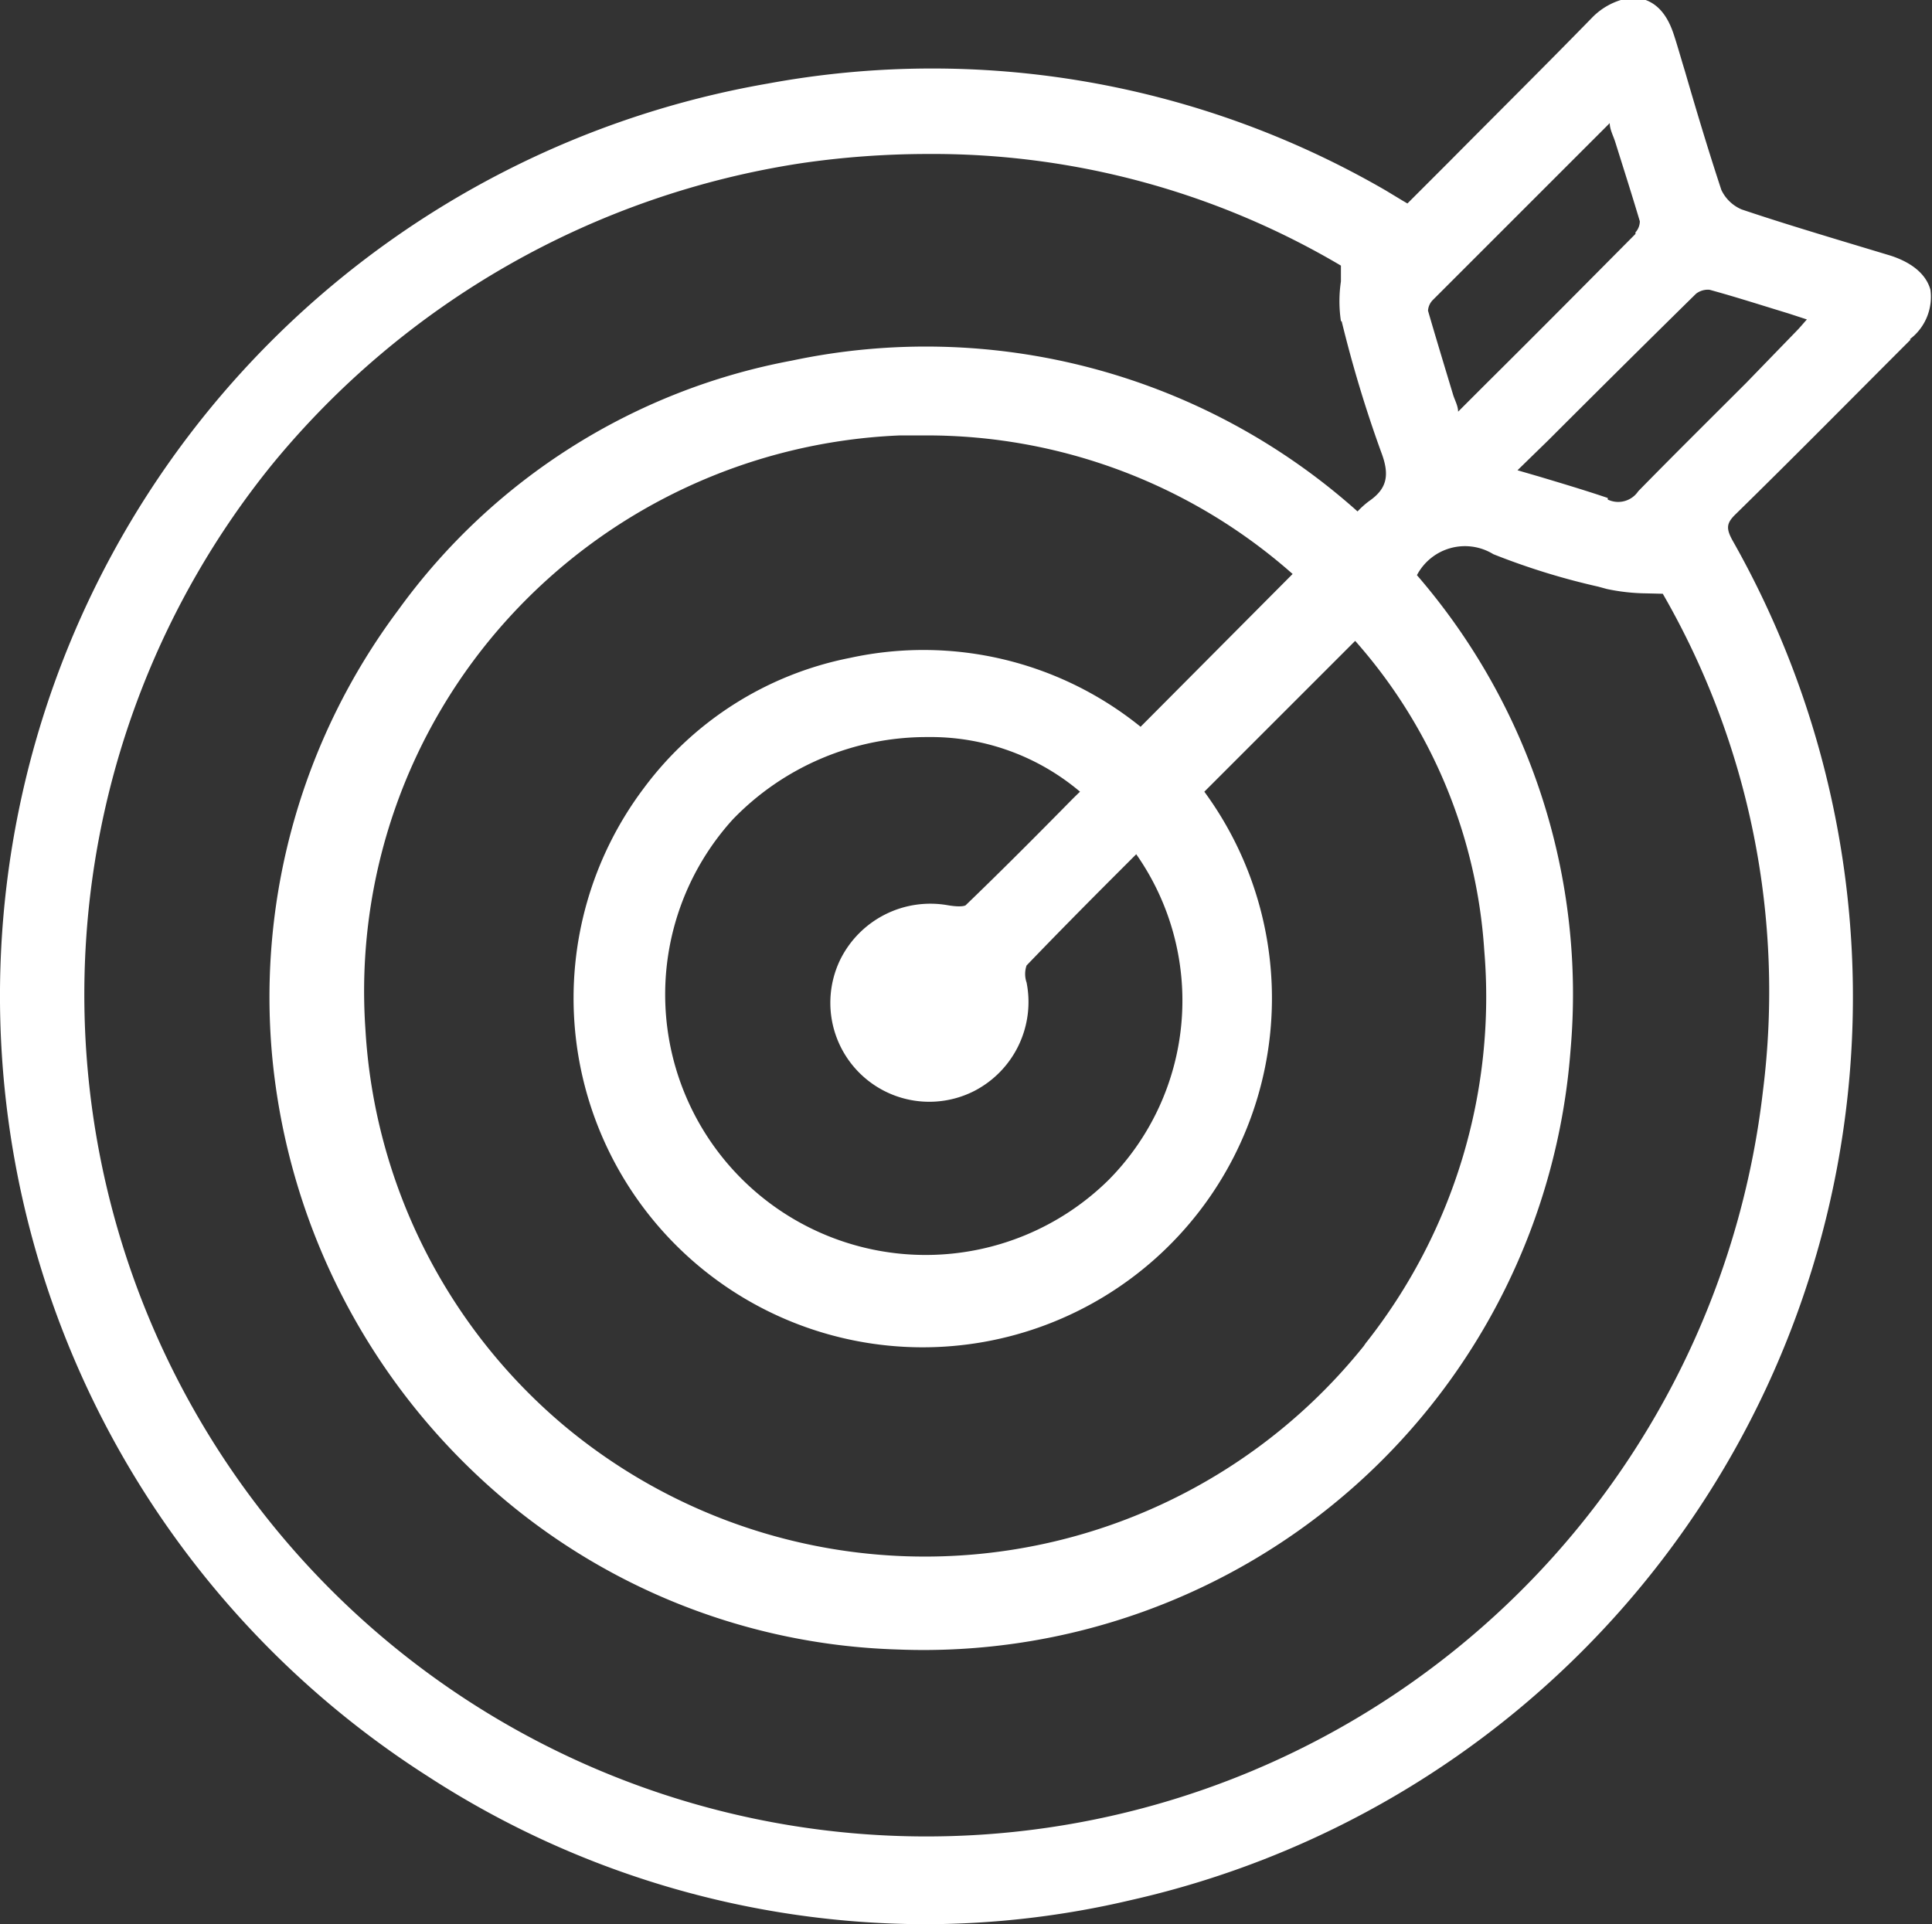
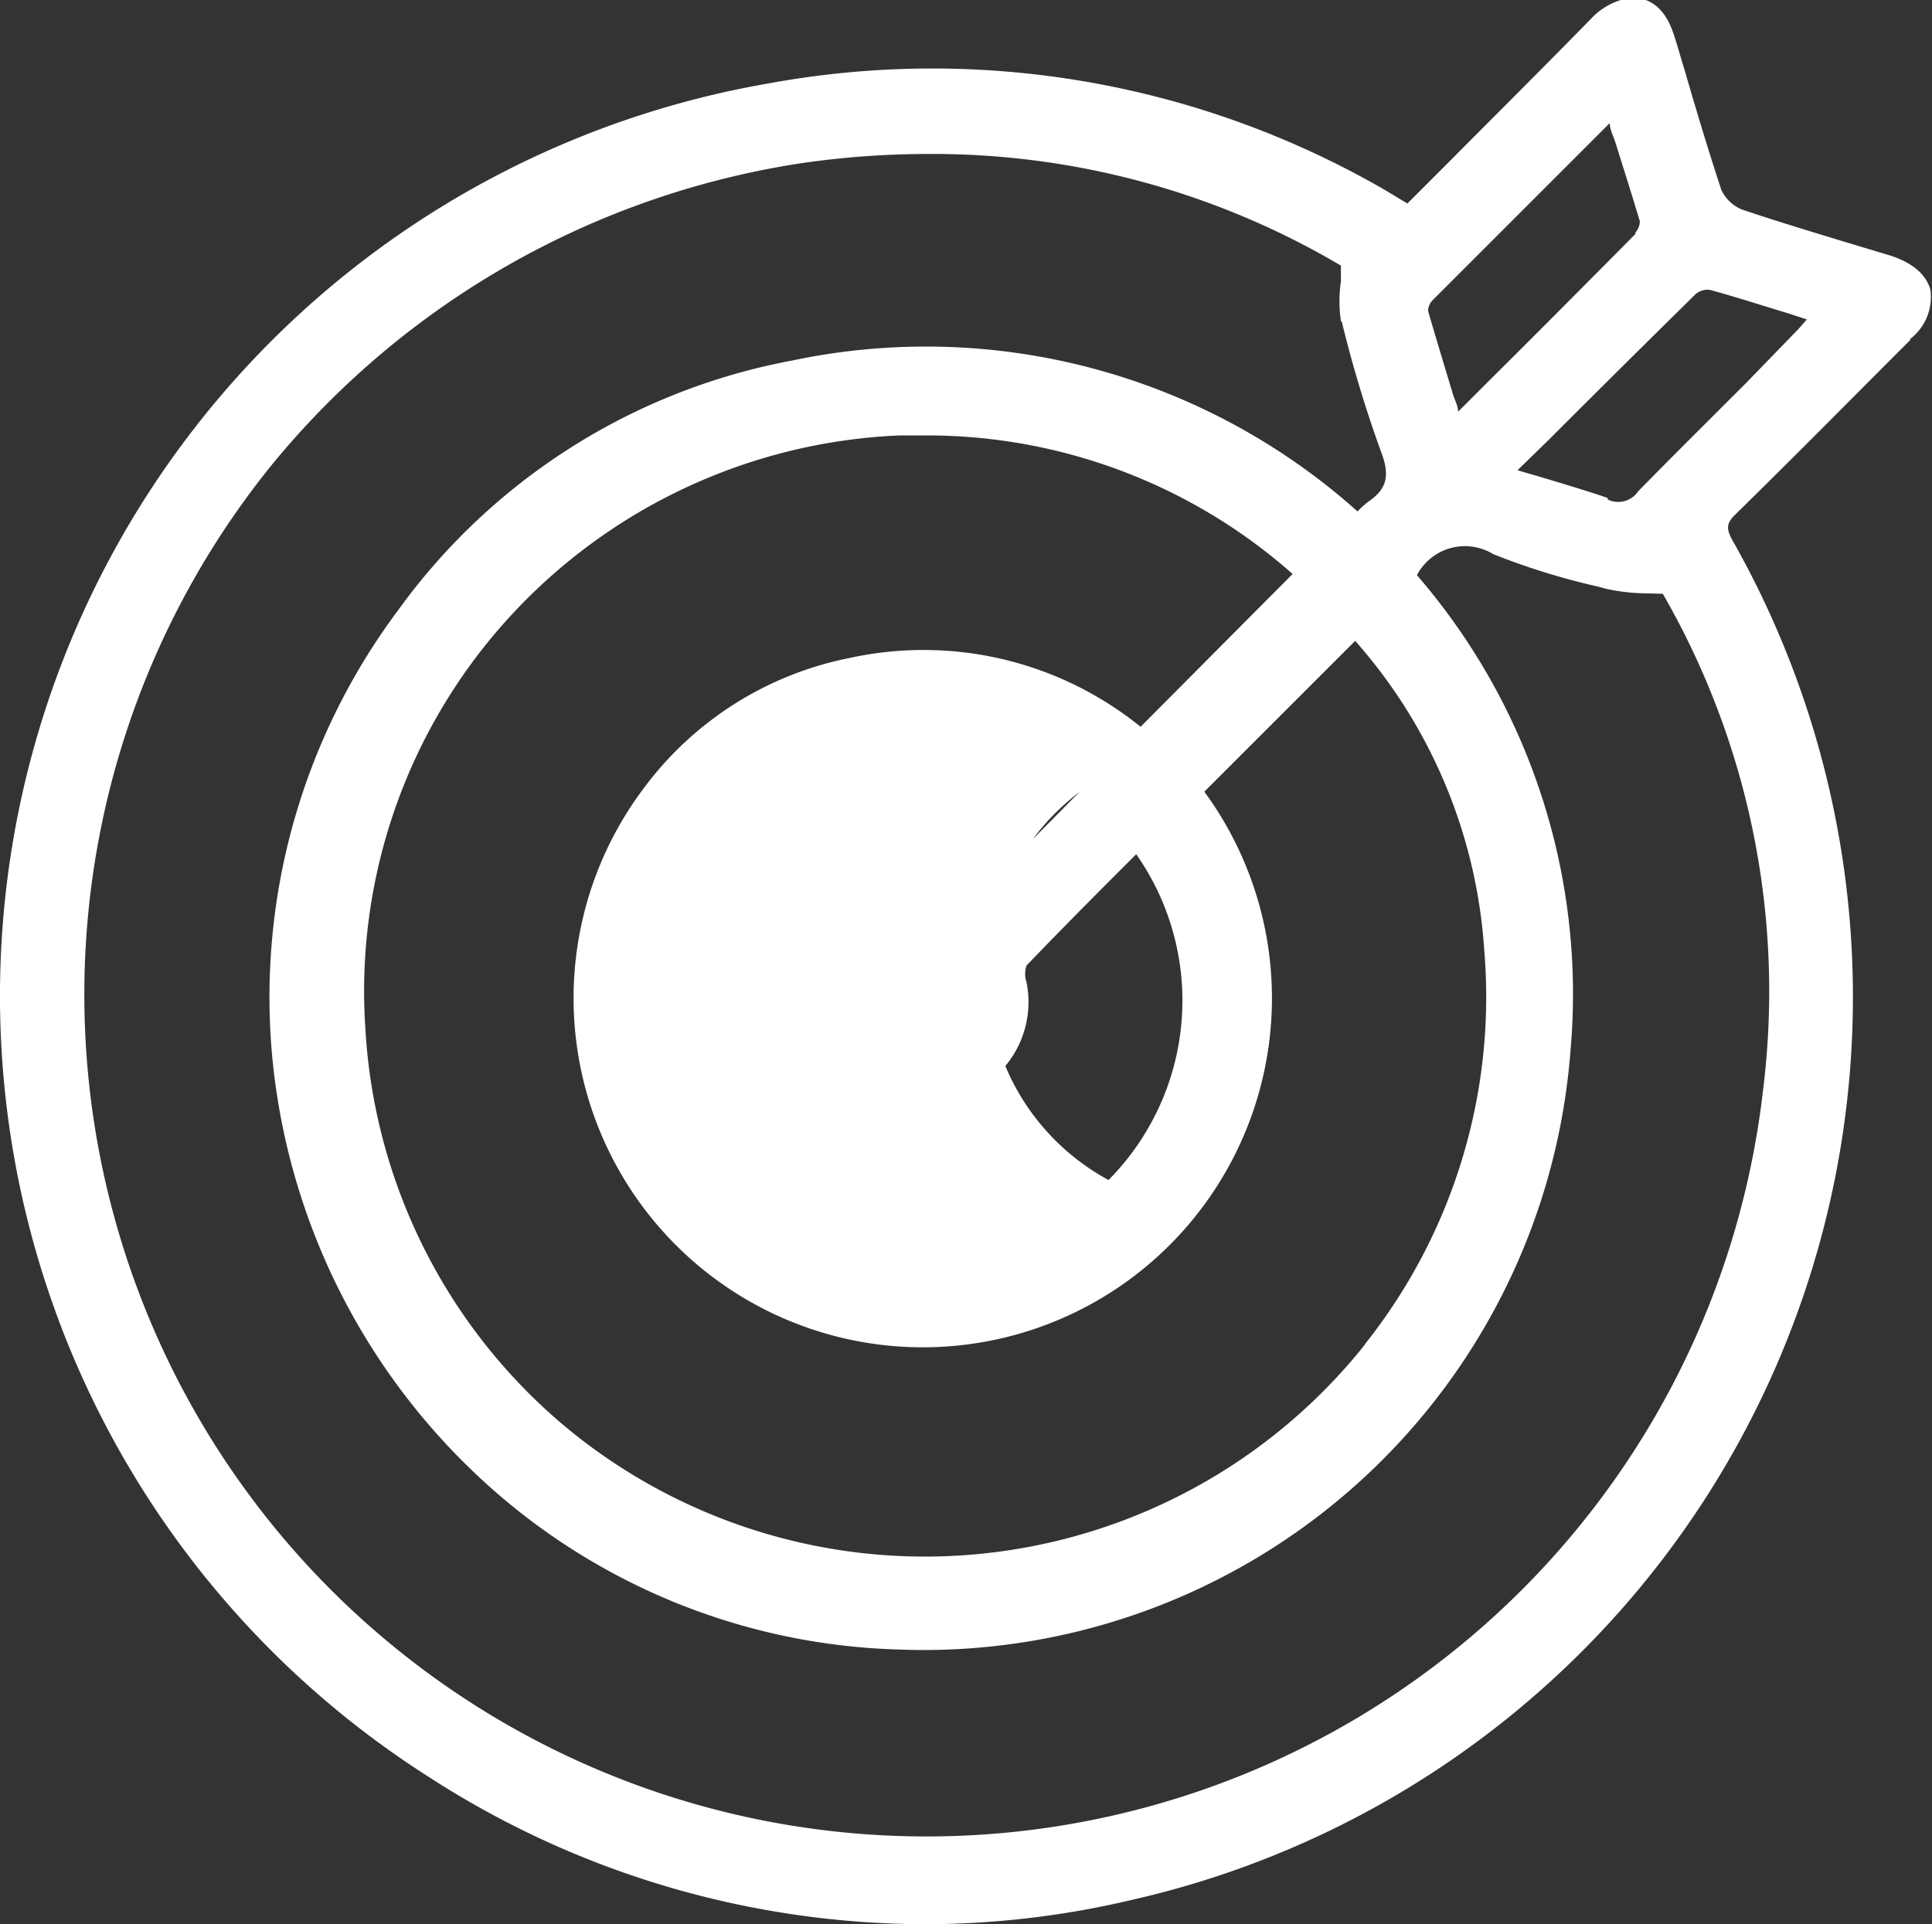
<svg xmlns="http://www.w3.org/2000/svg" viewBox="0 0 48.8 48.61">
  <rect x="0" y="0" width="48.8" height="48.61" fill="#333333" stroke="none" />
  <defs>
    <style>.cls-1{fill:#fff;}</style>
  </defs>
  <g id="Calque_2" data-name="Calque 2">
    <g id="Calque_1-2" data-name="Calque 1">
-       <path class="cls-1" d="M41.31,5.91C40.07,7.16,38.84,8.4,37.53,9.7l-.7.7c0-.15-.09-.3-.13-.44-.22-.73-.43-1.42-.63-2.11a.42.42,0,0,1,.12-.27l4.37-4.37.1-.1c0,.16.09.32.14.48.21.67.43,1.36.62,2a.42.42,0,0,1-.11.28m-.7,6.71c-.56-.19-1.13-.36-1.73-.54l-.55-.16.78-.76c1.28-1.28,2.5-2.49,3.73-3.7a.49.49,0,0,1,.34-.1c.66.18,1.31.39,2,.6l.46.15c-.1.11-.18.21-.27.3L44.11,9.67c-.9.9-1.83,1.82-2.73,2.74a.61.61,0,0,1-.77.21M34.45,34a14.21,14.21,0,0,1-20.22,2,14.15,14.15,0,0,1-5-10,14,14,0,0,1,3.61-10.38A14.16,14.16,0,0,1,22.73,11h.63a13.94,13.94,0,0,1,9.29,3.5l-3.84,3.86a8.72,8.72,0,0,0-7.34-1.74,8.54,8.54,0,0,0-5.2,3.28,8.82,8.82,0,1,0,14.15.1l3.81-3.81A13.07,13.07,0,0,1,37.49,24a14.09,14.09,0,0,1-3,9.94M28,29.81a6.58,6.58,0,0,1-9.49-9.11,6.8,6.8,0,0,1,4.92-2.08A5.84,5.84,0,0,1,27.28,20c-.19.18-.37.37-.55.55-.76.77-1.55,1.56-2.34,2.32,0,0-.08.06-.44,0a2.54,2.54,0,0,0-2.72,1.36,2.5,2.5,0,0,0,3.38,3.33,2.53,2.53,0,0,0,1.32-2.74.66.66,0,0,1,0-.43c.73-.76,1.49-1.53,2.22-2.26l.55-.55A6.44,6.44,0,0,1,28,29.81M33.89,8.12a31.58,31.58,0,0,0,1,3.31c.22.58.14.92-.31,1.23a2.26,2.26,0,0,0-.29.26l0,0A16.35,16.35,0,0,0,20,9.11a15.85,15.85,0,0,0-9.94,6.3A16.33,16.33,0,0,0,6.87,26.63,16.67,16.67,0,0,0,12,37.22a16.19,16.19,0,0,0,10.67,4.45,16.39,16.39,0,0,0,17-15.14,16.18,16.18,0,0,0-3.88-12A1.37,1.37,0,0,1,37.72,14a17.65,17.65,0,0,0,2.65.82l.22.06a5.05,5.05,0,0,0,1,.11L42,15a20.11,20.11,0,0,1,2.53,12.56A21.27,21.27,0,1,1,6.86,11.75a21.46,21.46,0,0,1,13.4-7.63,22.15,22.15,0,0,1,3.15-.23A20.26,20.26,0,0,1,33.87,6.71c0,.14,0,.27,0,.4a3.37,3.37,0,0,0,0,1m14.37.46a1.34,1.34,0,0,0,.52-1.25c-.07-.26-.3-.63-1-.86l-1.36-.41c-.79-.24-1.61-.49-2.41-.76a1,1,0,0,1-.51-.49c-.33-1-.63-2-.92-3-.09-.29-.17-.58-.26-.86s-.32-1-1.09-1a1.72,1.72,0,0,0-1,.51C39,1.69,37.78,2.9,36.61,4.08L35.55,5.14l-.12-.07L35,4.81A22.84,22.84,0,0,0,19.4,2.11a23.39,23.39,0,0,0-8.6,42.76,23.13,23.13,0,0,0,12.53,3.74A22.73,22.73,0,0,0,28.57,48,23.39,23.39,0,0,0,43.76,13.65c-.17-.31-.15-.44.09-.67,1.49-1.46,2.93-2.92,4.41-4.4" />
+       <path class="cls-1" d="M41.31,5.91C40.07,7.16,38.84,8.4,37.53,9.7l-.7.7c0-.15-.09-.3-.13-.44-.22-.73-.43-1.42-.63-2.11a.42.42,0,0,1,.12-.27l4.37-4.37.1-.1c0,.16.09.32.14.48.21.67.43,1.36.62,2a.42.42,0,0,1-.11.28m-.7,6.71c-.56-.19-1.13-.36-1.73-.54l-.55-.16.78-.76c1.28-1.28,2.5-2.49,3.73-3.7a.49.49,0,0,1,.34-.1c.66.18,1.31.39,2,.6l.46.15c-.1.11-.18.21-.27.3L44.11,9.67c-.9.9-1.83,1.82-2.73,2.74a.61.61,0,0,1-.77.21M34.45,34a14.21,14.21,0,0,1-20.22,2,14.15,14.15,0,0,1-5-10,14,14,0,0,1,3.61-10.38A14.16,14.16,0,0,1,22.73,11h.63a13.94,13.94,0,0,1,9.29,3.5l-3.84,3.86a8.72,8.72,0,0,0-7.34-1.74,8.54,8.54,0,0,0-5.2,3.28,8.82,8.82,0,1,0,14.15.1l3.81-3.81A13.07,13.07,0,0,1,37.49,24a14.09,14.09,0,0,1-3,9.94M28,29.81A5.84,5.84,0,0,1,27.28,20c-.19.18-.37.37-.55.55-.76.77-1.55,1.56-2.34,2.32,0,0-.08.06-.44,0a2.54,2.54,0,0,0-2.72,1.36,2.5,2.5,0,0,0,3.38,3.33,2.53,2.53,0,0,0,1.32-2.74.66.66,0,0,1,0-.43c.73-.76,1.49-1.53,2.22-2.26l.55-.55A6.44,6.44,0,0,1,28,29.81M33.89,8.12a31.58,31.58,0,0,0,1,3.31c.22.58.14.92-.31,1.23a2.26,2.26,0,0,0-.29.26l0,0A16.35,16.35,0,0,0,20,9.11a15.85,15.85,0,0,0-9.94,6.3A16.33,16.33,0,0,0,6.87,26.63,16.67,16.67,0,0,0,12,37.22a16.19,16.19,0,0,0,10.67,4.45,16.39,16.39,0,0,0,17-15.14,16.18,16.18,0,0,0-3.88-12A1.37,1.37,0,0,1,37.72,14a17.65,17.65,0,0,0,2.65.82l.22.06a5.05,5.05,0,0,0,1,.11L42,15a20.11,20.11,0,0,1,2.53,12.56A21.27,21.27,0,1,1,6.86,11.75a21.46,21.46,0,0,1,13.4-7.63,22.15,22.15,0,0,1,3.15-.23A20.26,20.26,0,0,1,33.87,6.71c0,.14,0,.27,0,.4a3.37,3.37,0,0,0,0,1m14.37.46a1.34,1.34,0,0,0,.52-1.25c-.07-.26-.3-.63-1-.86l-1.36-.41c-.79-.24-1.61-.49-2.41-.76a1,1,0,0,1-.51-.49c-.33-1-.63-2-.92-3-.09-.29-.17-.58-.26-.86s-.32-1-1.09-1a1.72,1.72,0,0,0-1,.51C39,1.69,37.78,2.9,36.61,4.08L35.55,5.14l-.12-.07L35,4.81A22.84,22.84,0,0,0,19.4,2.11a23.39,23.39,0,0,0-8.6,42.76,23.13,23.13,0,0,0,12.53,3.74A22.73,22.73,0,0,0,28.57,48,23.39,23.39,0,0,0,43.76,13.65c-.17-.31-.15-.44.09-.67,1.49-1.46,2.93-2.92,4.41-4.4" />
    </g>
  </g>
</svg>